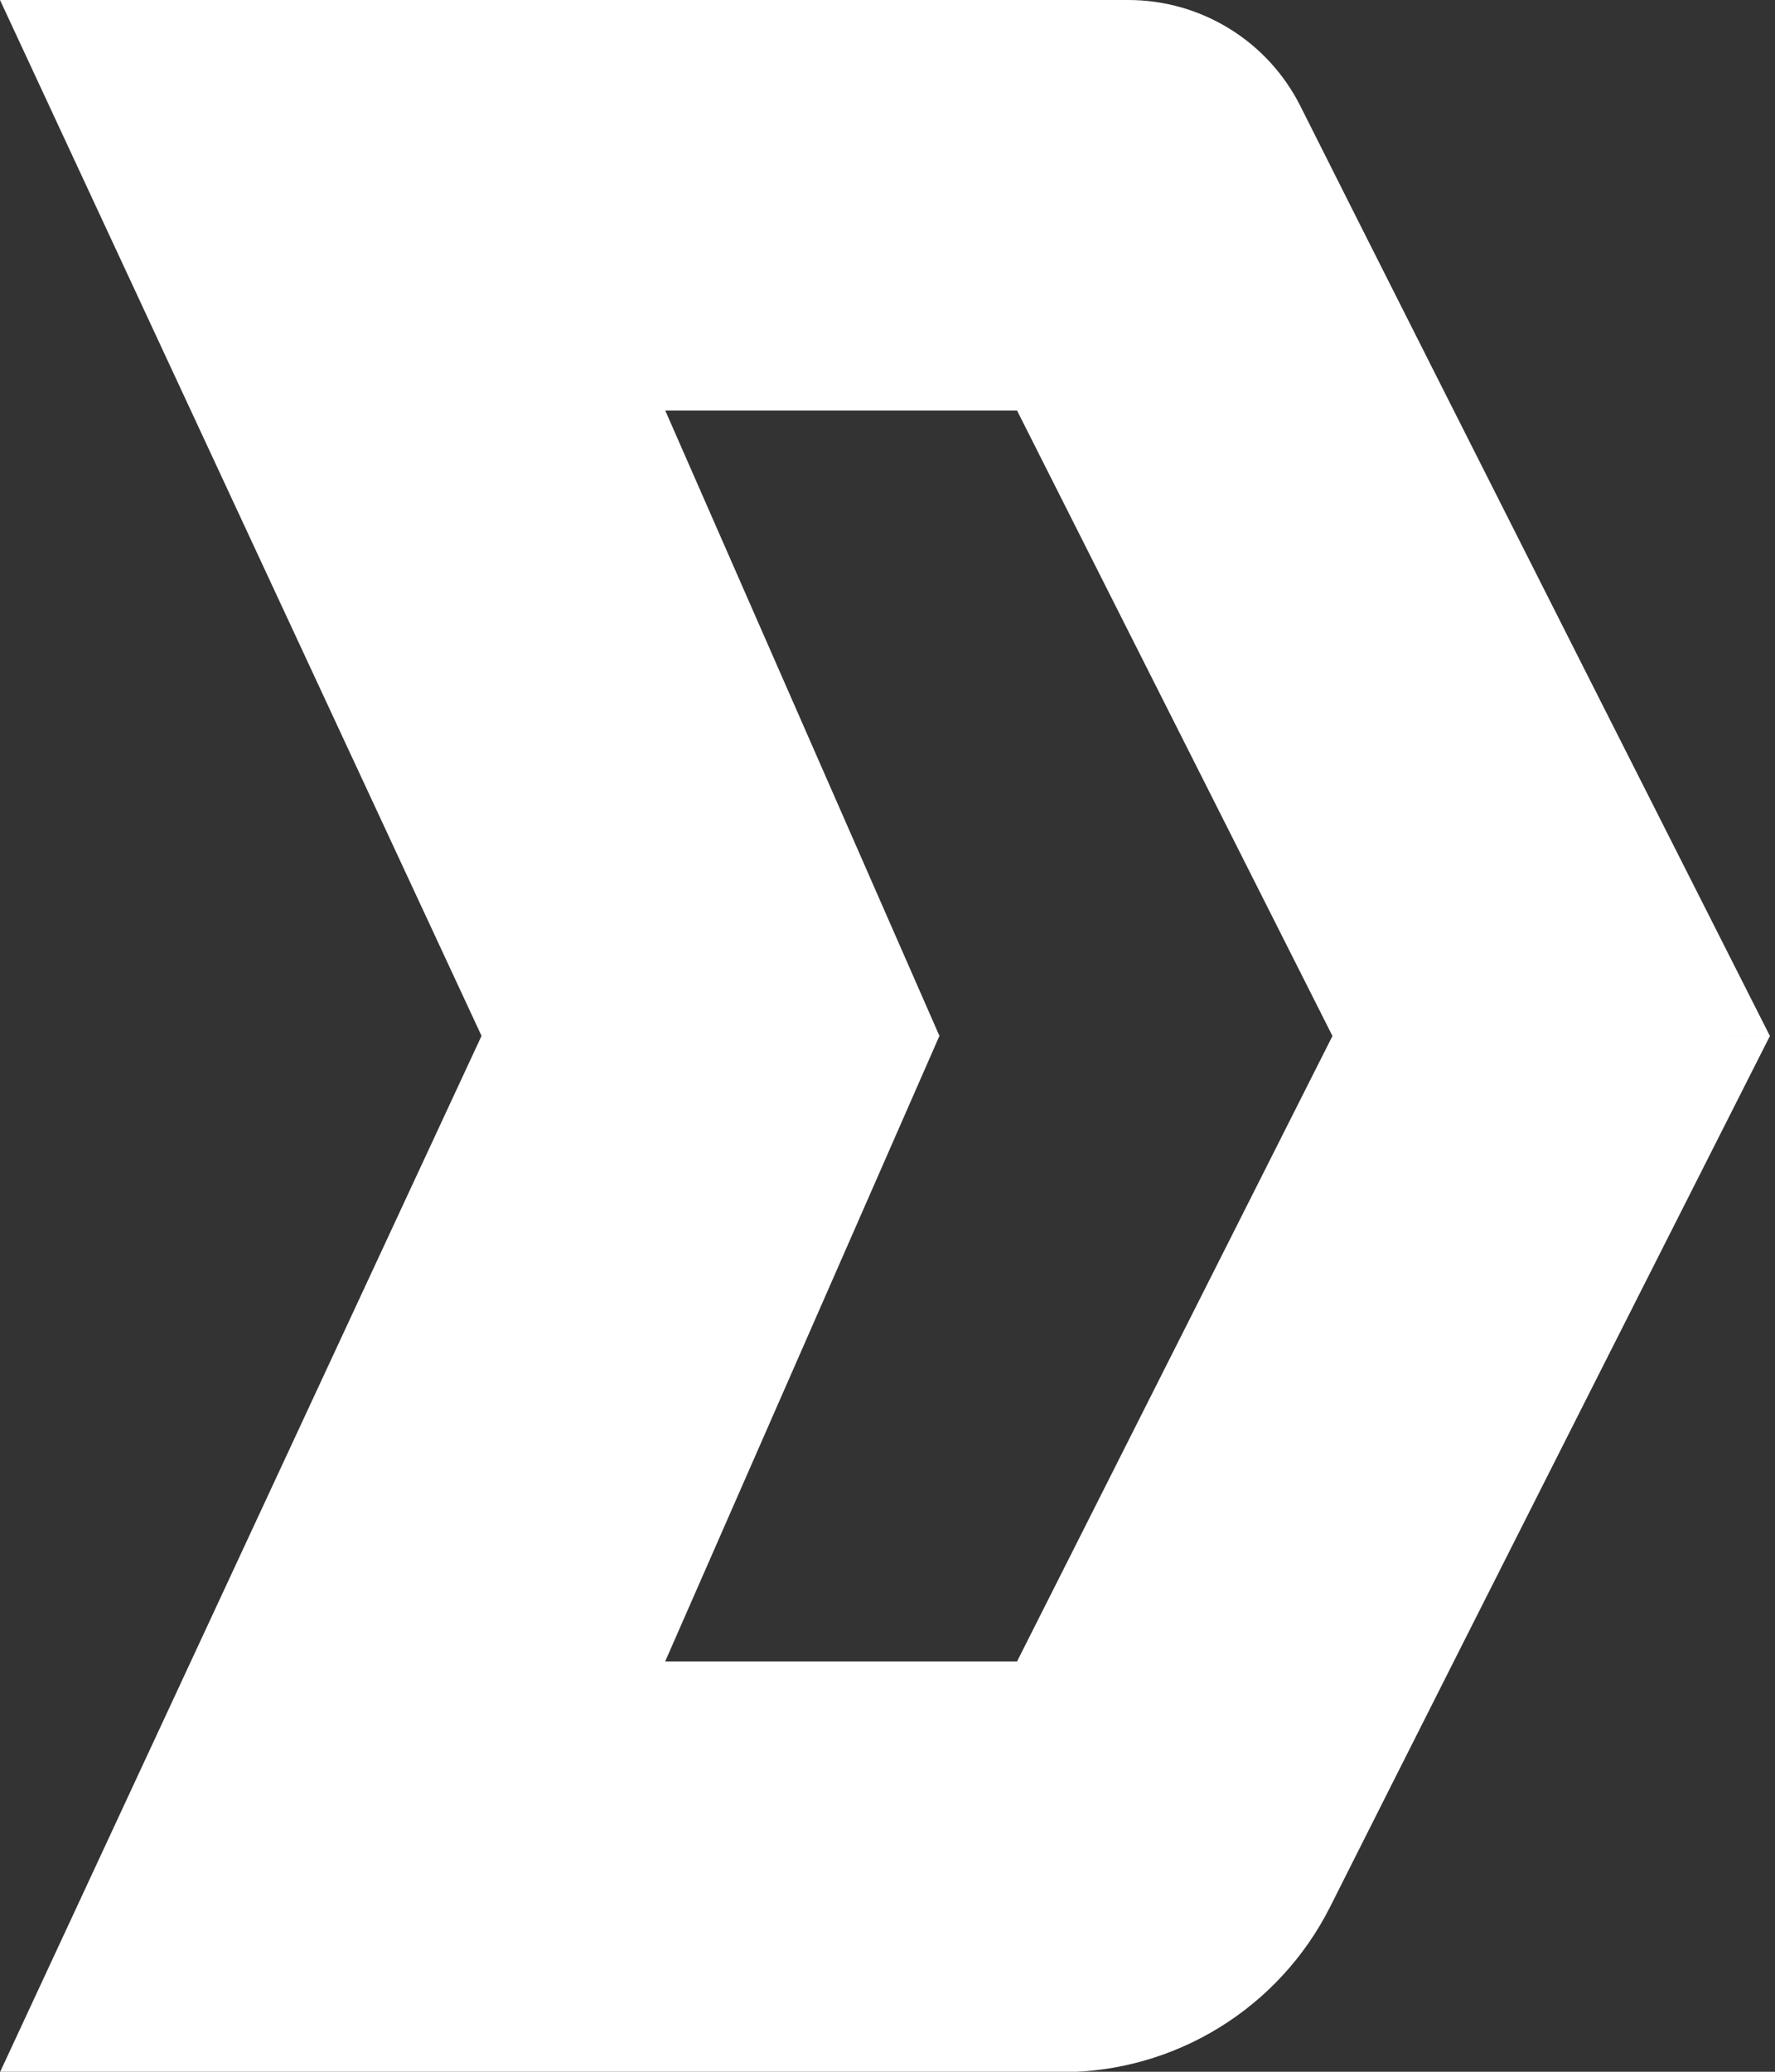
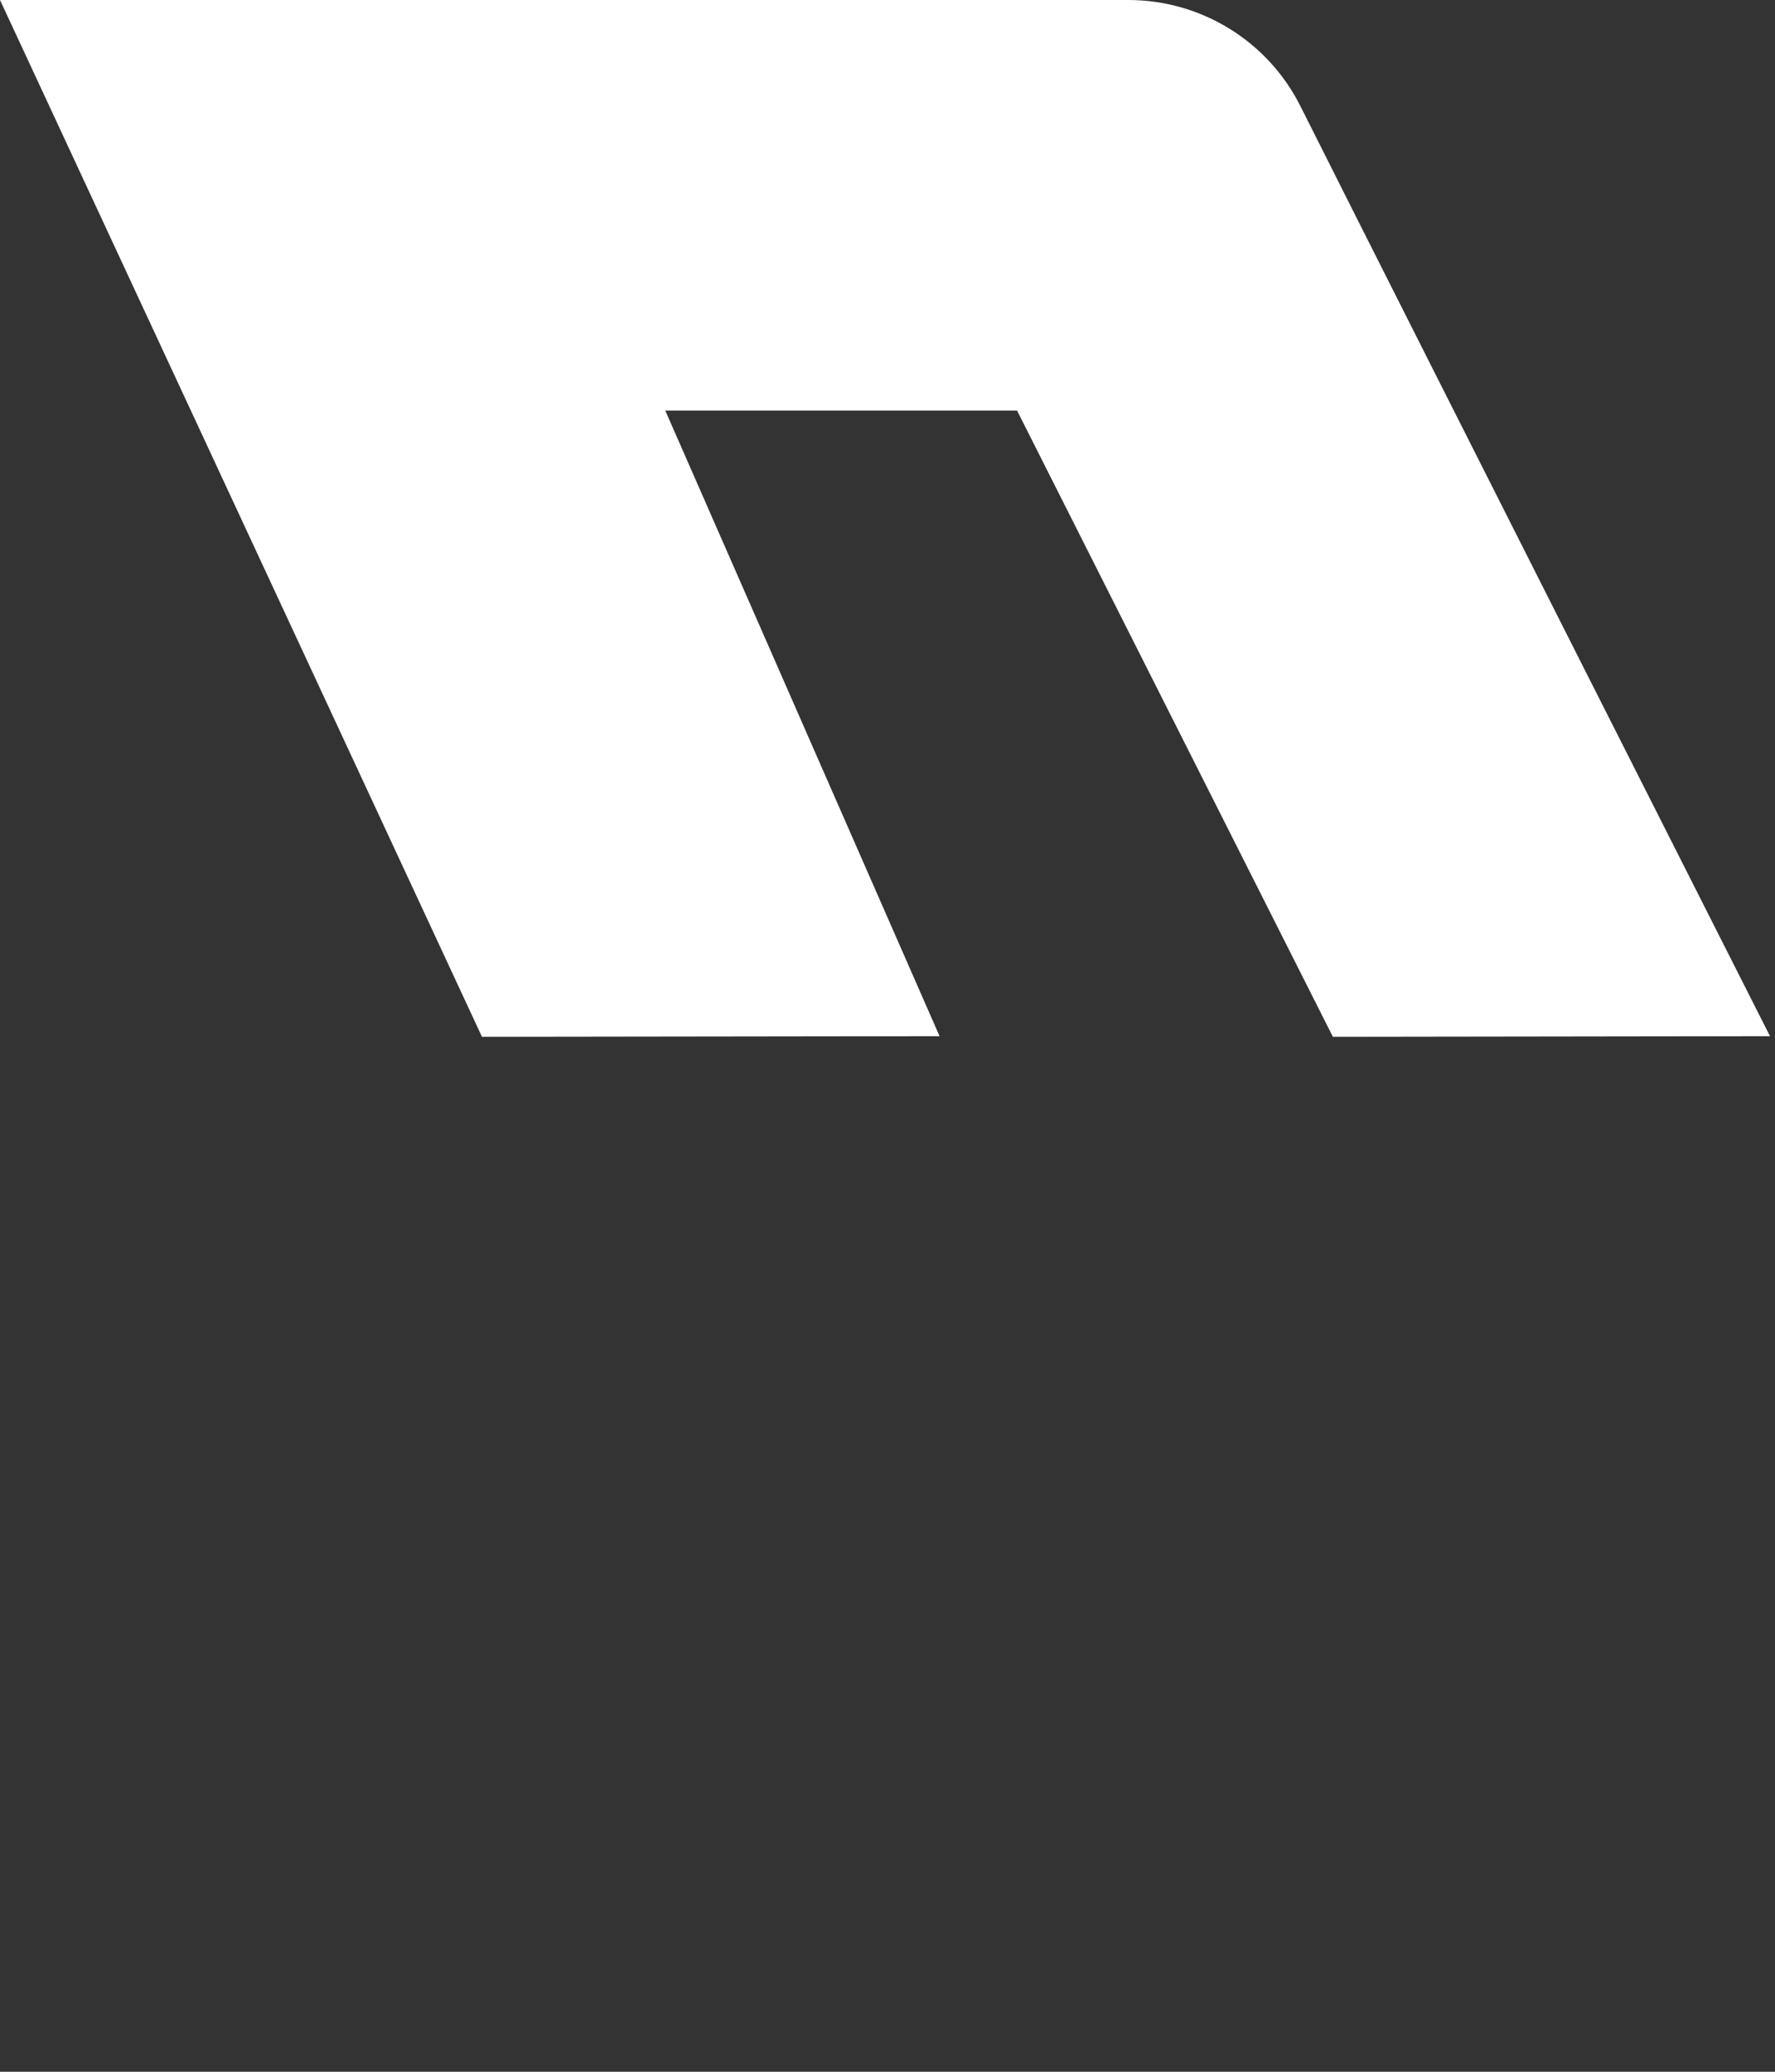
<svg xmlns="http://www.w3.org/2000/svg" width="96" height="112" viewBox="0 0 96 112" fill="none">
  <rect x="0" y="0" width="96" height="112" fill="#333333" stroke="none" />
  <path d="M35.982 22.197H55.008L72.088 56.05L95.73 56.017C95.73 56.017 77.498 20.008 70.333 5.739C68.567 2.222 64.967 0 61.021 0H0L26.067 56.05L50.816 56.017L35.982 22.197Z" fill="white" />
-   <path d="M35.982 89.814H55.008L72.088 55.961L95.73 55.994C95.73 55.994 79.901 87.257 71.942 103.079C69.181 108.561 63.57 112.022 57.422 112.022H0L26.067 55.95L50.816 55.983L35.982 89.803V89.814Z" fill="white" />
</svg>